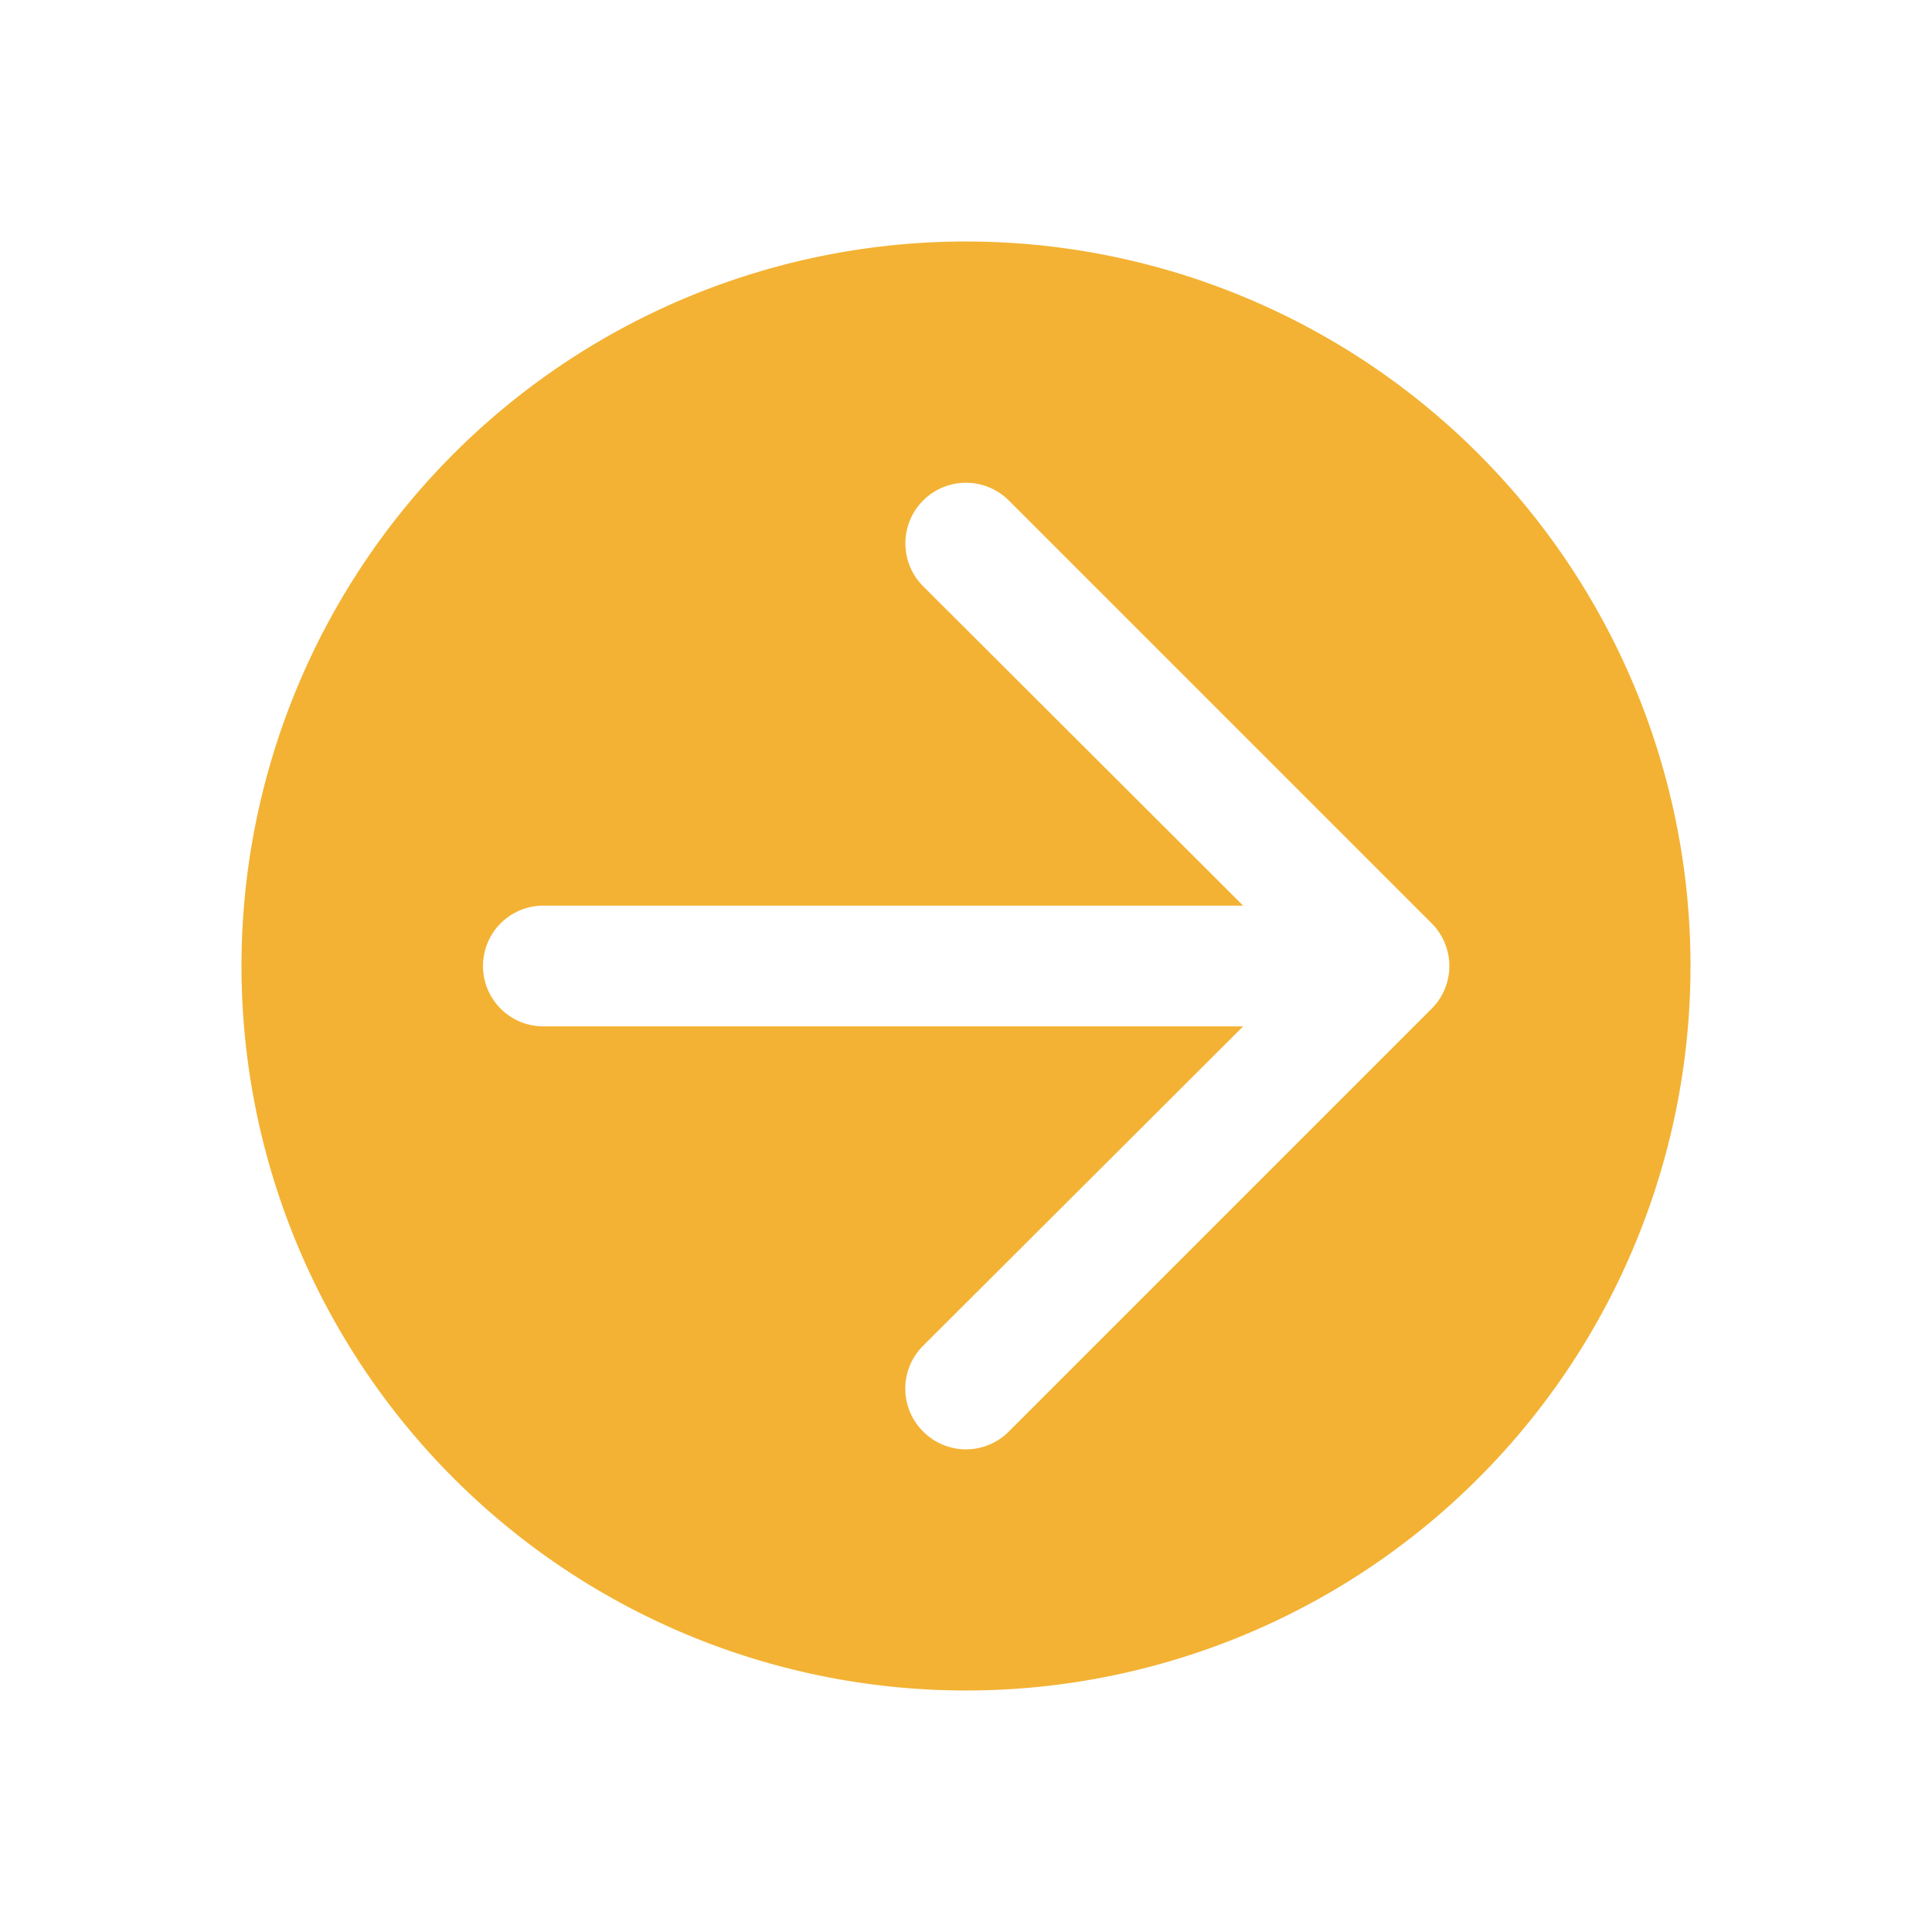
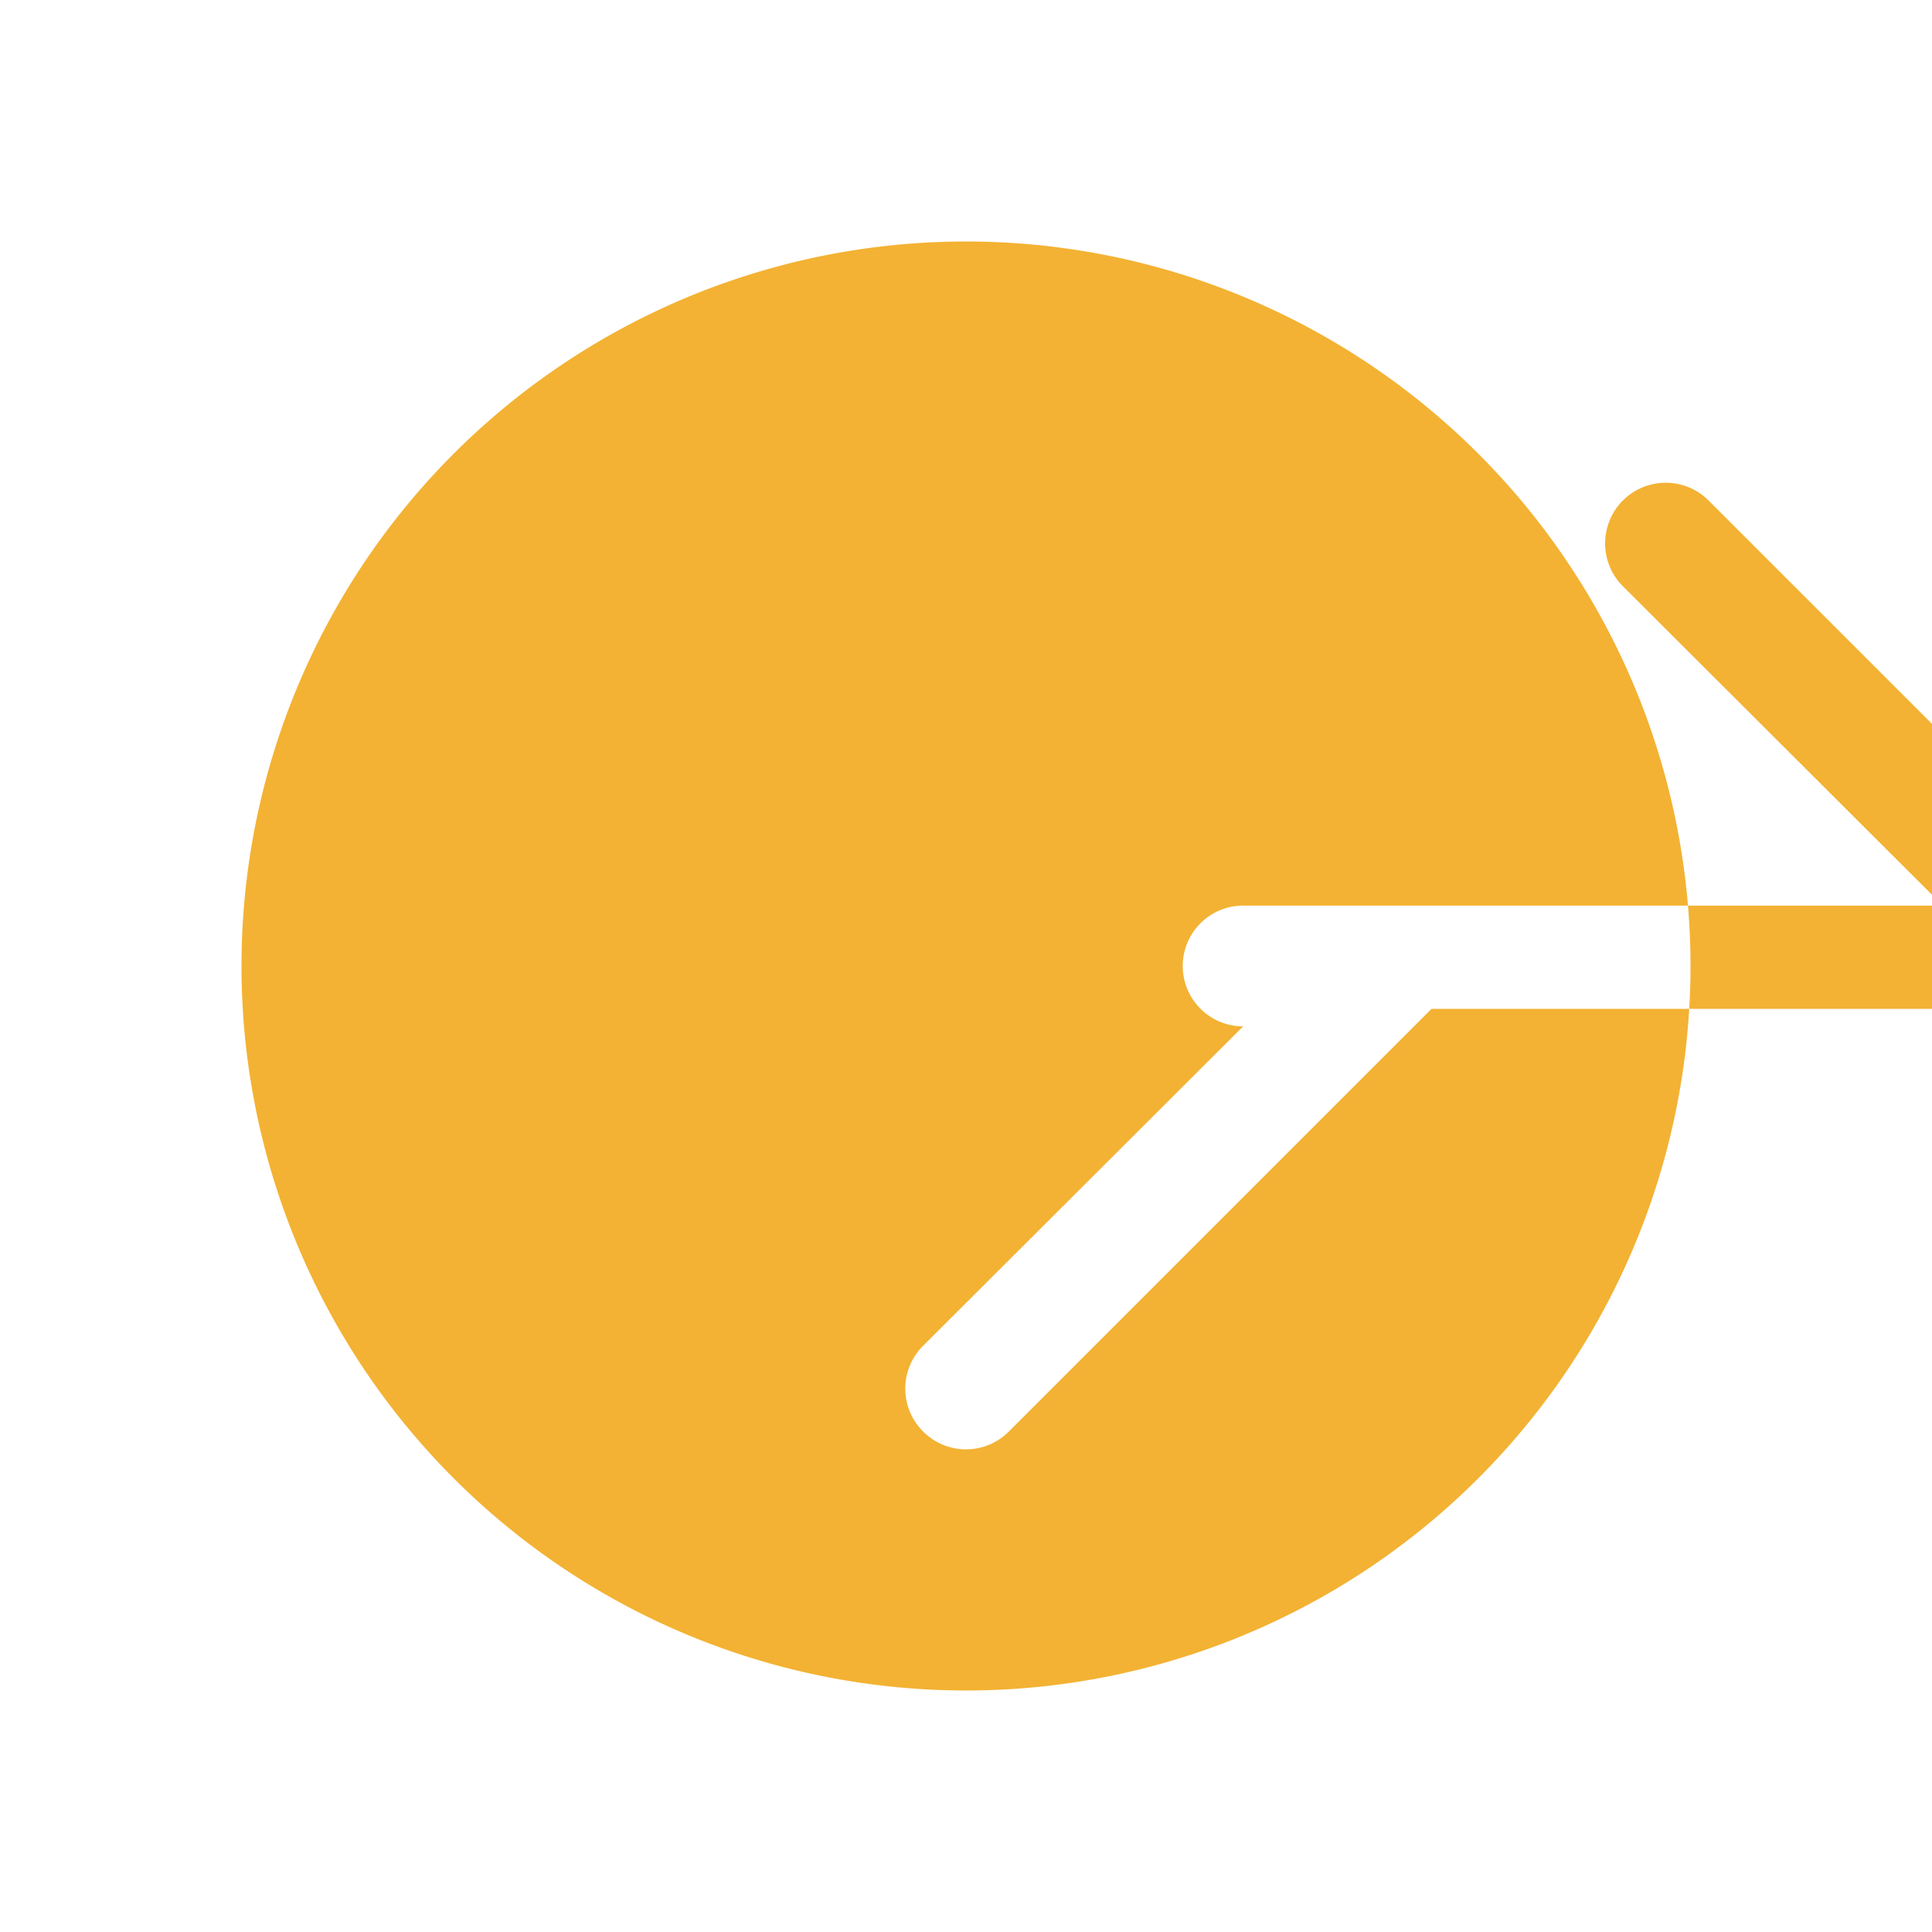
<svg xmlns="http://www.w3.org/2000/svg" version="1.1" width="512" height="512" x="0" y="0" viewBox="0 0 32 32" style="enable-background:new 0 0 512 512" xml:space="preserve" class="">
  <g>
    <g id="Layer_15" data-name="Layer 15">
-       <path d="m16 4a12 12 0 1 0 12 12 12 12 0 0 0 -12-12zm7.71 12.71-7 7a1 1 0 0 1 -1.42 0 1 1 0 0 1 0-1.42l5.3-5.29h-11.59a1 1 0 0 1 0-2h11.59l-5.3-5.29a1 1 0 0 1 1.42-1.42l7 7a1 1 0 0 1 0 1.42z" fill="#f3b233" data-original="#000000" class="" />
+       <path d="m16 4a12 12 0 1 0 12 12 12 12 0 0 0 -12-12zm7.71 12.71-7 7a1 1 0 0 1 -1.42 0 1 1 0 0 1 0-1.42l5.3-5.29a1 1 0 0 1 0-2h11.59l-5.3-5.29a1 1 0 0 1 1.42-1.42l7 7a1 1 0 0 1 0 1.42z" fill="#f3b233" data-original="#000000" class="" />
    </g>
  </g>
</svg>